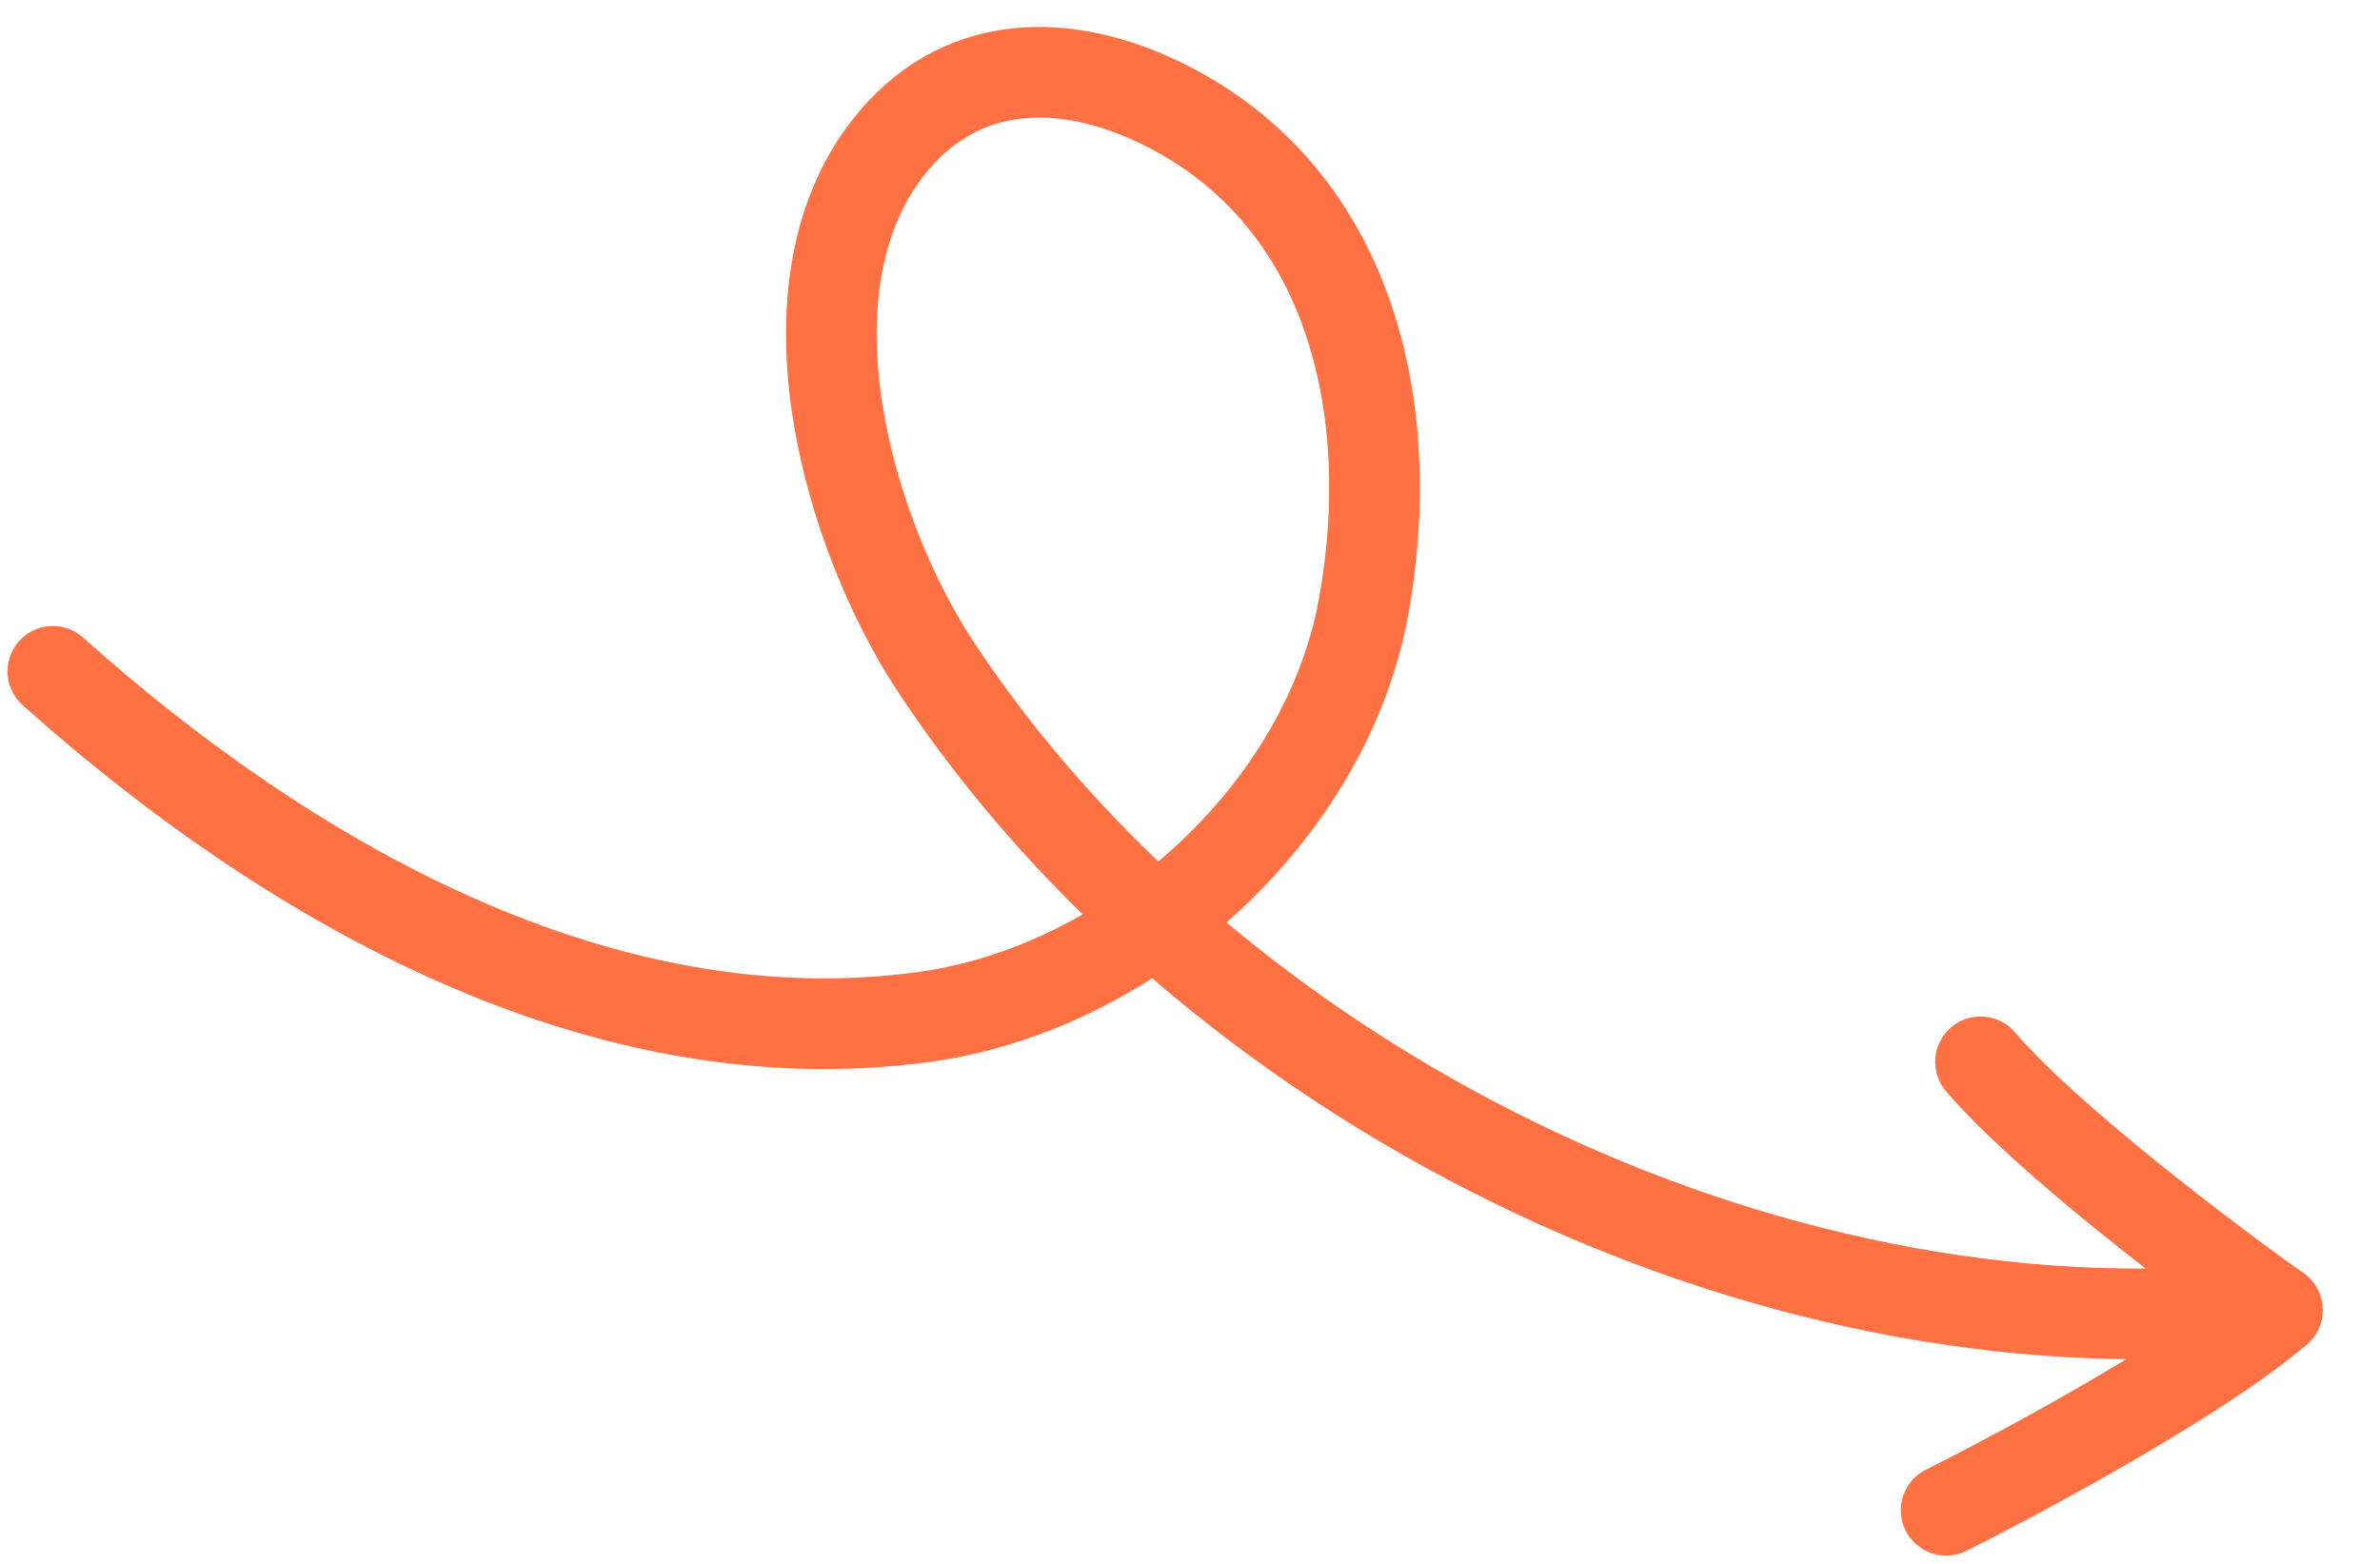
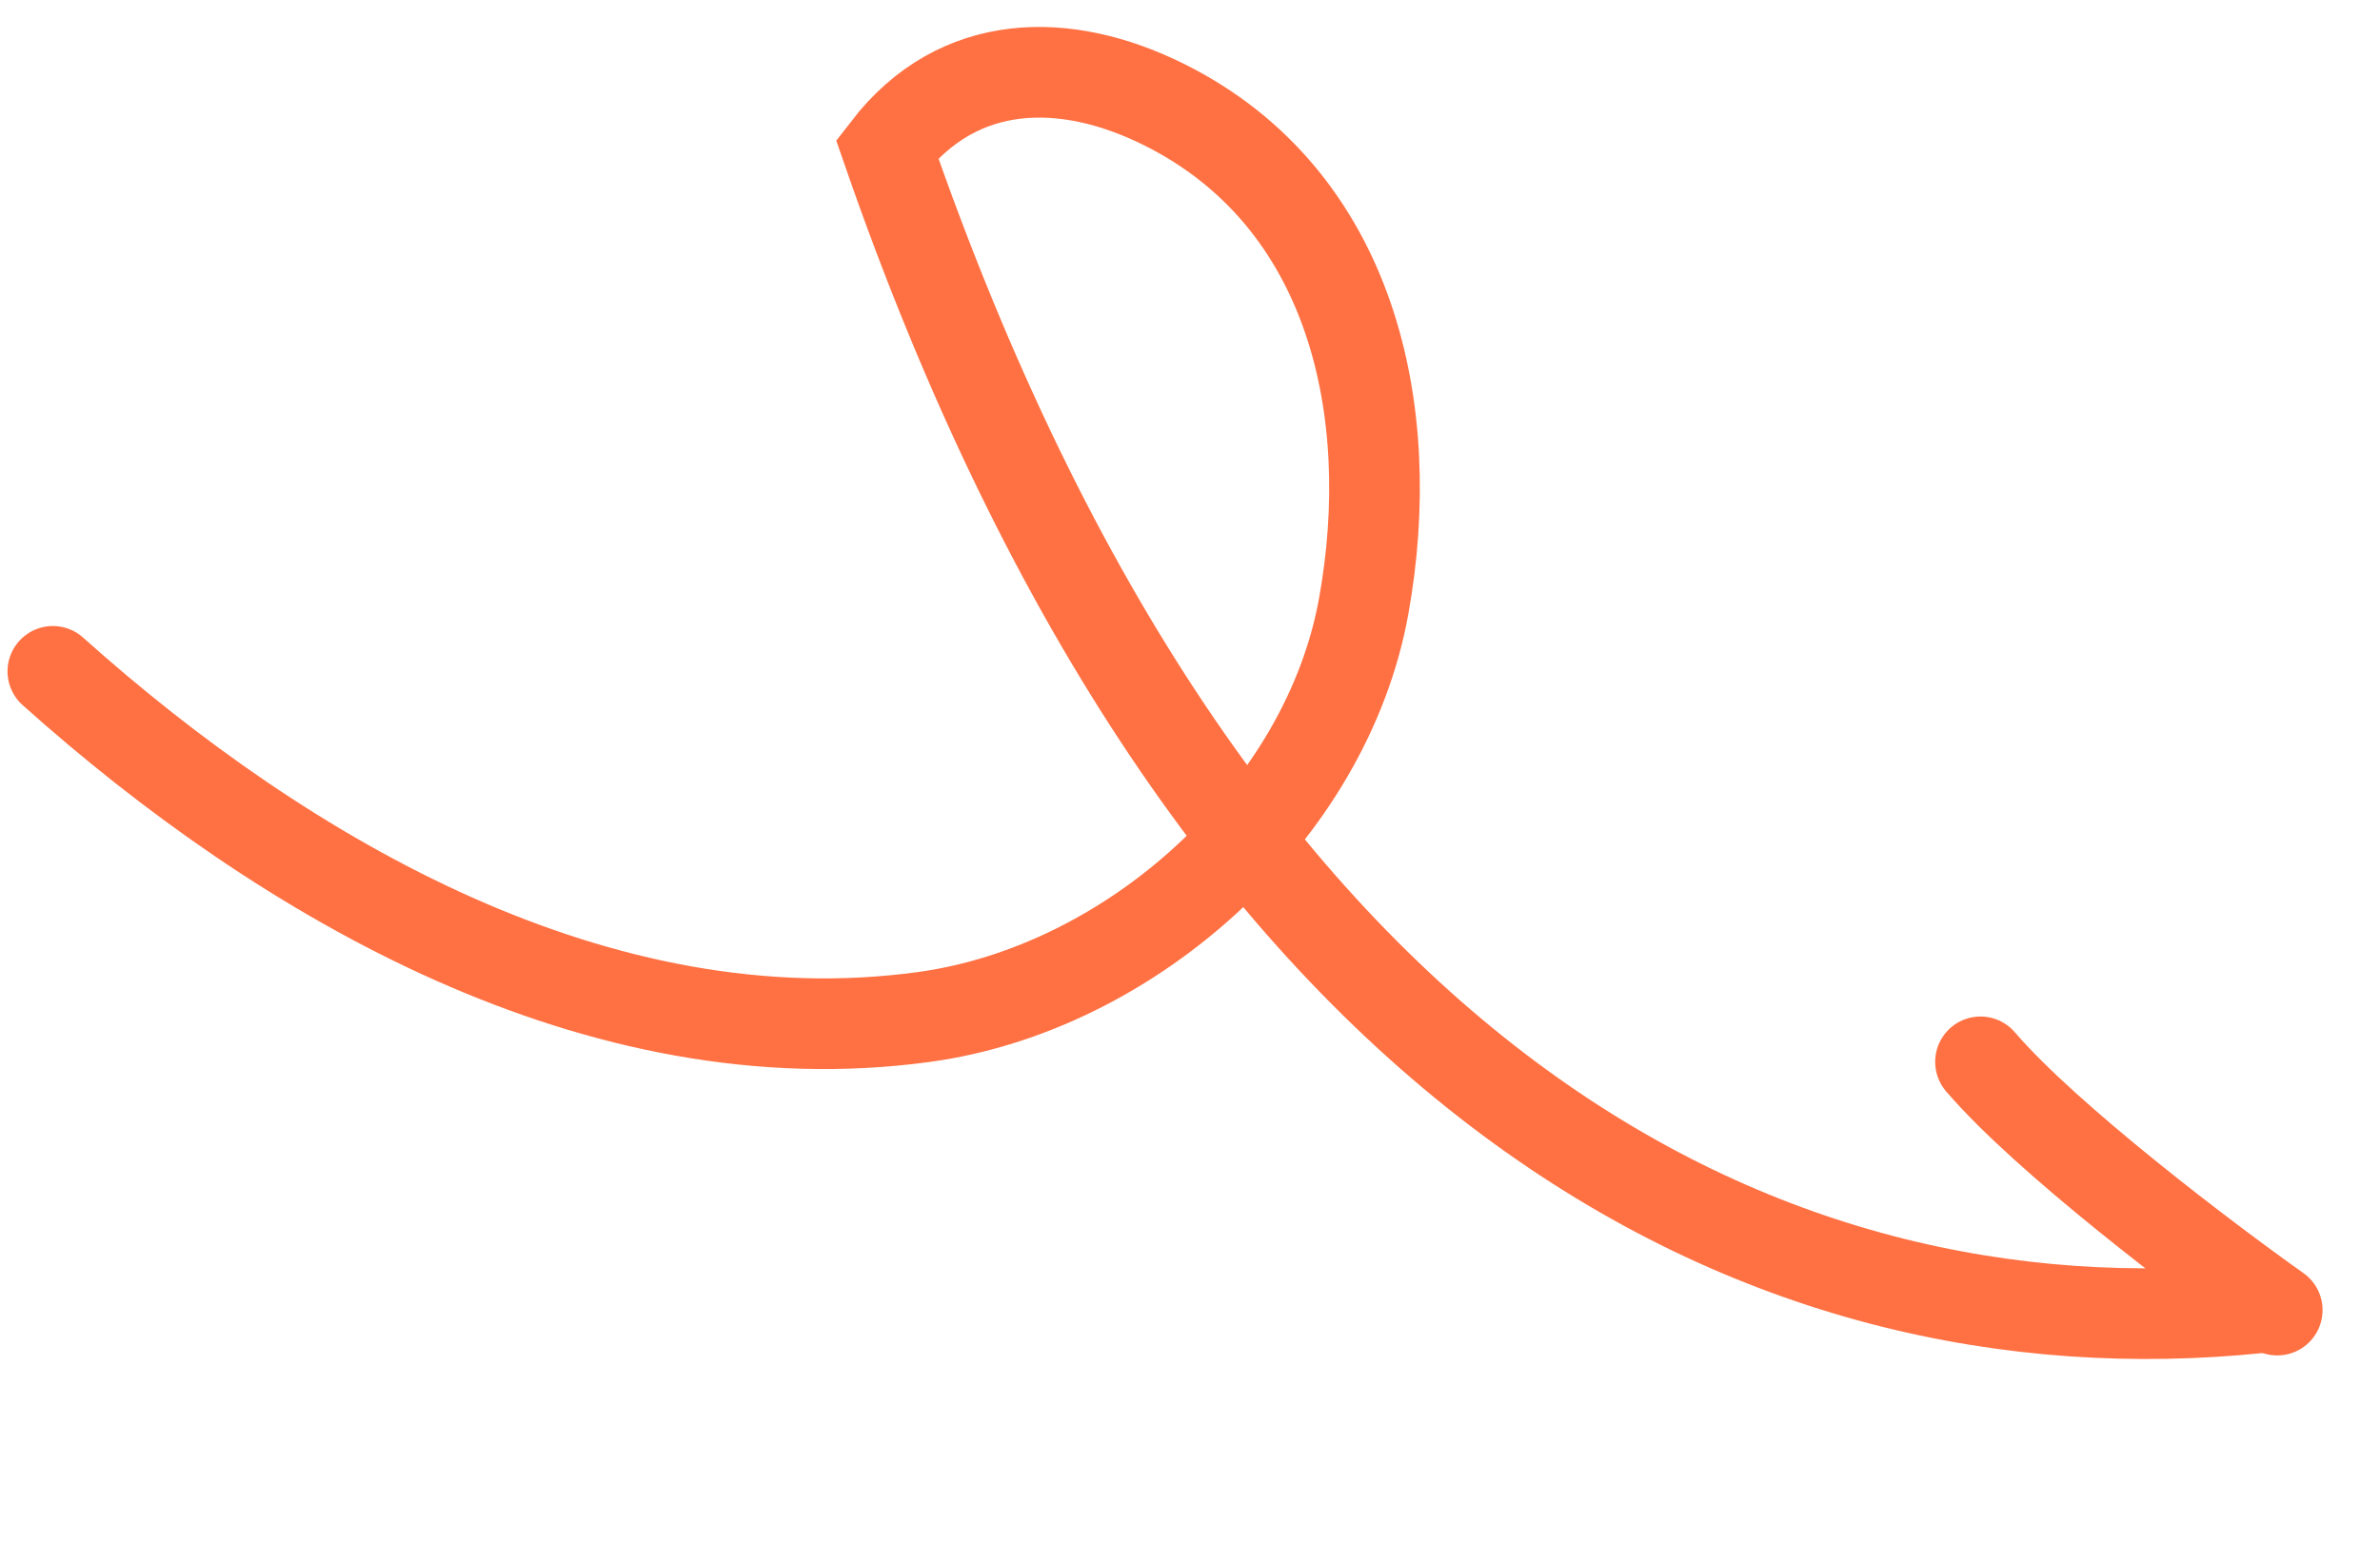
<svg xmlns="http://www.w3.org/2000/svg" width="105" height="69" viewBox="0 0 105 69" fill="none">
-   <path d="M2.332 29.621C12.604 38.814 26.433 46.831 40.76 44.871C49.916 43.618 58.524 35.856 60.165 26.734C61.714 18.118 59.66 8.745 51.351 4.612C47.019 2.457 42.293 2.478 39.137 6.571C34.315 12.824 37.42 23.569 41.298 29.443C53.4 47.776 77.771 59.976 99.72 57.699" stroke="#FF7143" stroke-width="4" stroke-linecap="round" />
-   <path d="M85.859 66.634C89.308 64.909 97.058 60.727 100.466 57.804" stroke="#FF7143" stroke-width="4" stroke-linecap="round" />
+   <path d="M2.332 29.621C12.604 38.814 26.433 46.831 40.76 44.871C49.916 43.618 58.524 35.856 60.165 26.734C61.714 18.118 59.66 8.745 51.351 4.612C47.019 2.457 42.293 2.478 39.137 6.571C53.4 47.776 77.771 59.976 99.72 57.699" stroke="#FF7143" stroke-width="4" stroke-linecap="round" />
  <path d="M100.466 57.803C97.32 55.572 90.298 50.258 87.375 46.85" stroke="#FF7143" stroke-width="4" stroke-linecap="round" />
</svg>